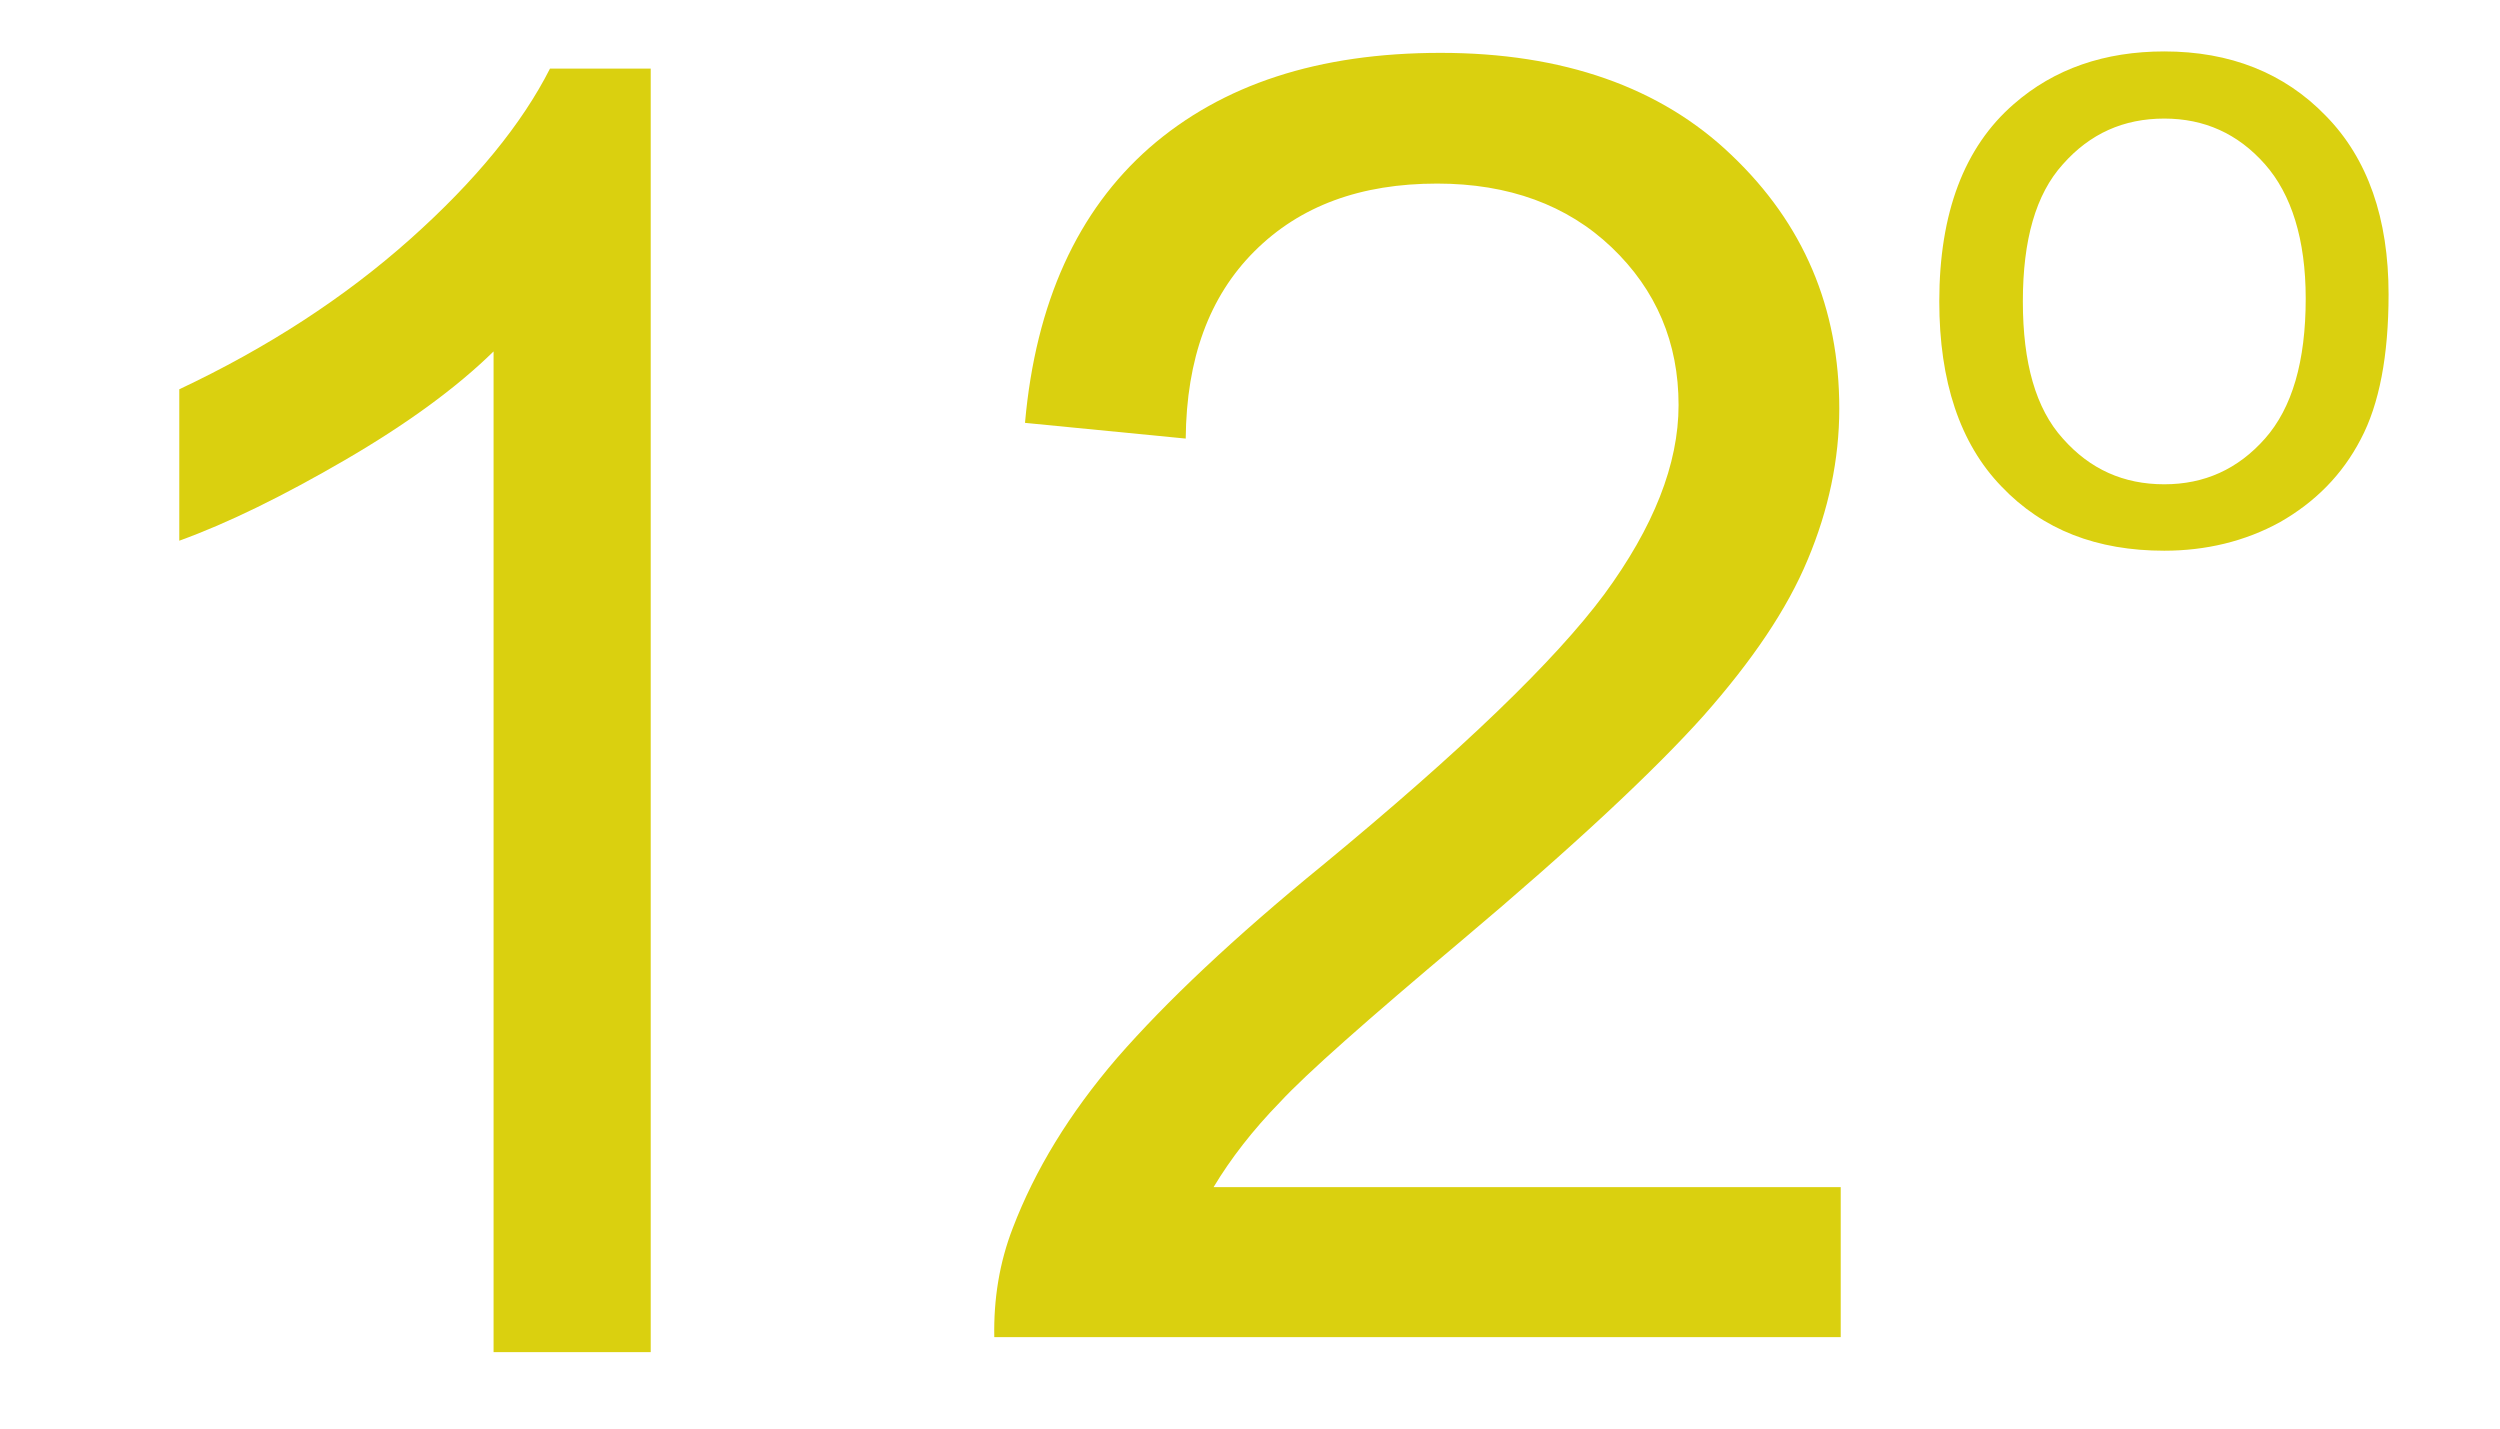
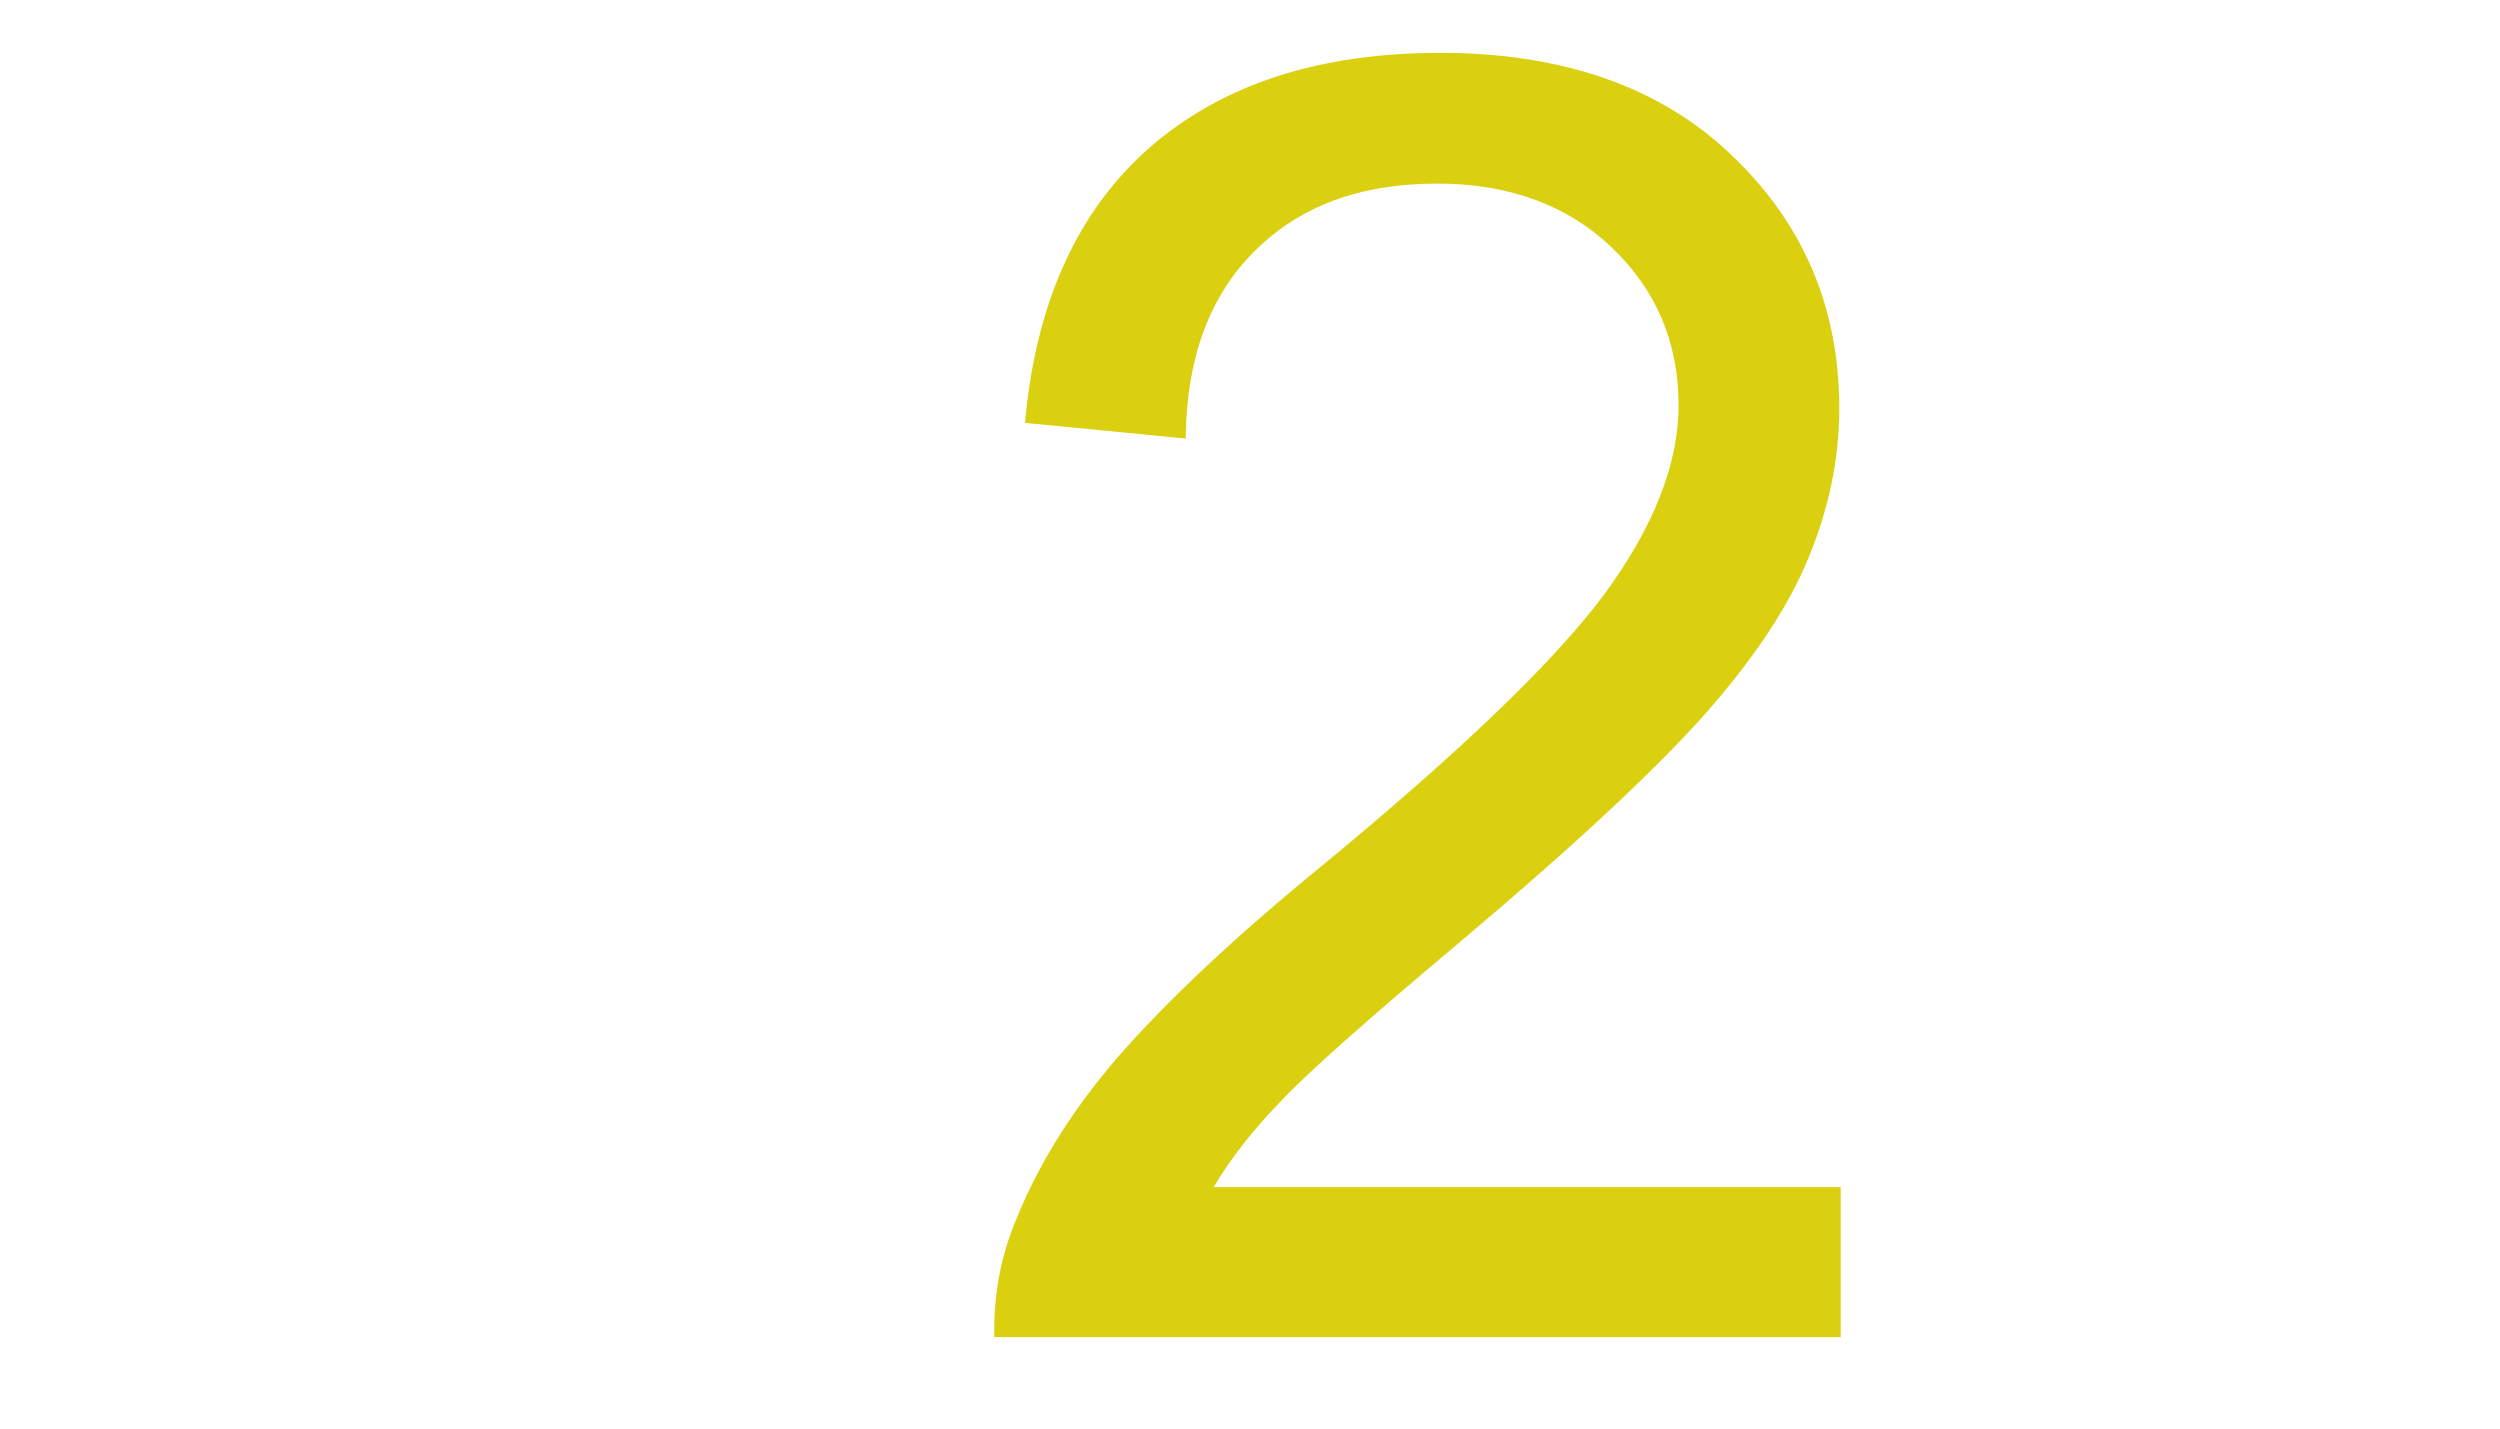
<svg xmlns="http://www.w3.org/2000/svg" xml:space="preserve" width="35px" height="20px" version="1.1" shape-rendering="geometricPrecision" text-rendering="geometricPrecision" image-rendering="optimizeQuality" fill-rule="evenodd" clip-rule="evenodd" viewBox="0 0 35 20">
  <g id="Layer_x0020_1">
-     <path fill="#DAD00F" fill-rule="nonzero" d="M27.15 4.22c0,-1.24 0.35,-2.16 1.04,-2.76 0.57,-0.5 1.28,-0.74 2.11,-0.74 0.92,0 1.68,0.3 2.26,0.9 0.59,0.6 0.88,1.44 0.88,2.5 0,0.86 -0.13,1.54 -0.39,2.03 -0.26,0.5 -0.64,0.88 -1.13,1.16 -0.49,0.27 -1.04,0.4 -1.62,0.4 -0.94,0 -1.7,-0.29 -2.28,-0.9 -0.58,-0.6 -0.87,-1.47 -0.87,-2.59zm1.17 0c0,0.86 0.18,1.5 0.56,1.92 0.38,0.43 0.85,0.64 1.42,0.64 0.56,0 1.03,-0.21 1.41,-0.64 0.38,-0.43 0.57,-1.08 0.57,-1.96 0,-0.83 -0.2,-1.46 -0.57,-1.88 -0.38,-0.43 -0.85,-0.64 -1.41,-0.64 -0.57,0 -1.04,0.21 -1.42,0.64 -0.38,0.42 -0.56,1.06 -0.56,1.92z" />
    <path fill="#DAD00F" fill-rule="nonzero" d="M25.77 16.62l0 2.1 -11.85 0c-0.01,-0.53 0.07,-1.04 0.26,-1.53 0.31,-0.81 0.79,-1.6 1.46,-2.38 0.68,-0.78 1.63,-1.68 2.88,-2.7 1.94,-1.6 3.25,-2.86 3.94,-3.79 0.69,-0.94 1.04,-1.82 1.04,-2.65 0,-0.87 -0.31,-1.61 -0.94,-2.21 -0.62,-0.59 -1.44,-0.89 -2.44,-0.89 -1.07,0 -1.92,0.31 -2.56,0.95 -0.63,0.63 -0.95,1.5 -0.96,2.62l-2.25 -0.22c0.15,-1.69 0.74,-2.97 1.74,-3.85 1.02,-0.89 2.37,-1.33 4.08,-1.33 1.71,0 3.08,0.48 4.07,1.43 1.01,0.96 1.51,2.14 1.51,3.55 0,0.71 -0.15,1.42 -0.44,2.11 -0.29,0.7 -0.78,1.42 -1.46,2.19 -0.68,0.76 -1.81,1.82 -3.39,3.15 -1.32,1.11 -2.17,1.86 -2.54,2.26 -0.38,0.39 -0.69,0.79 -0.93,1.19l8.78 0z" />
-     <path fill="#DAD00F" fill-rule="nonzero" d="M9.11 18.93l-2.2 0 0 -14.01c-0.52,0.51 -1.22,1.02 -2.08,1.52 -0.86,0.5 -1.63,0.88 -2.32,1.13l0 -2.12c1.23,-0.58 2.31,-1.28 3.23,-2.1 0.92,-0.82 1.57,-1.62 1.96,-2.39l1.41 0 0 17.97z" />
  </g>
  <g id="Layer_x0020_1_0">
 </g>
</svg>